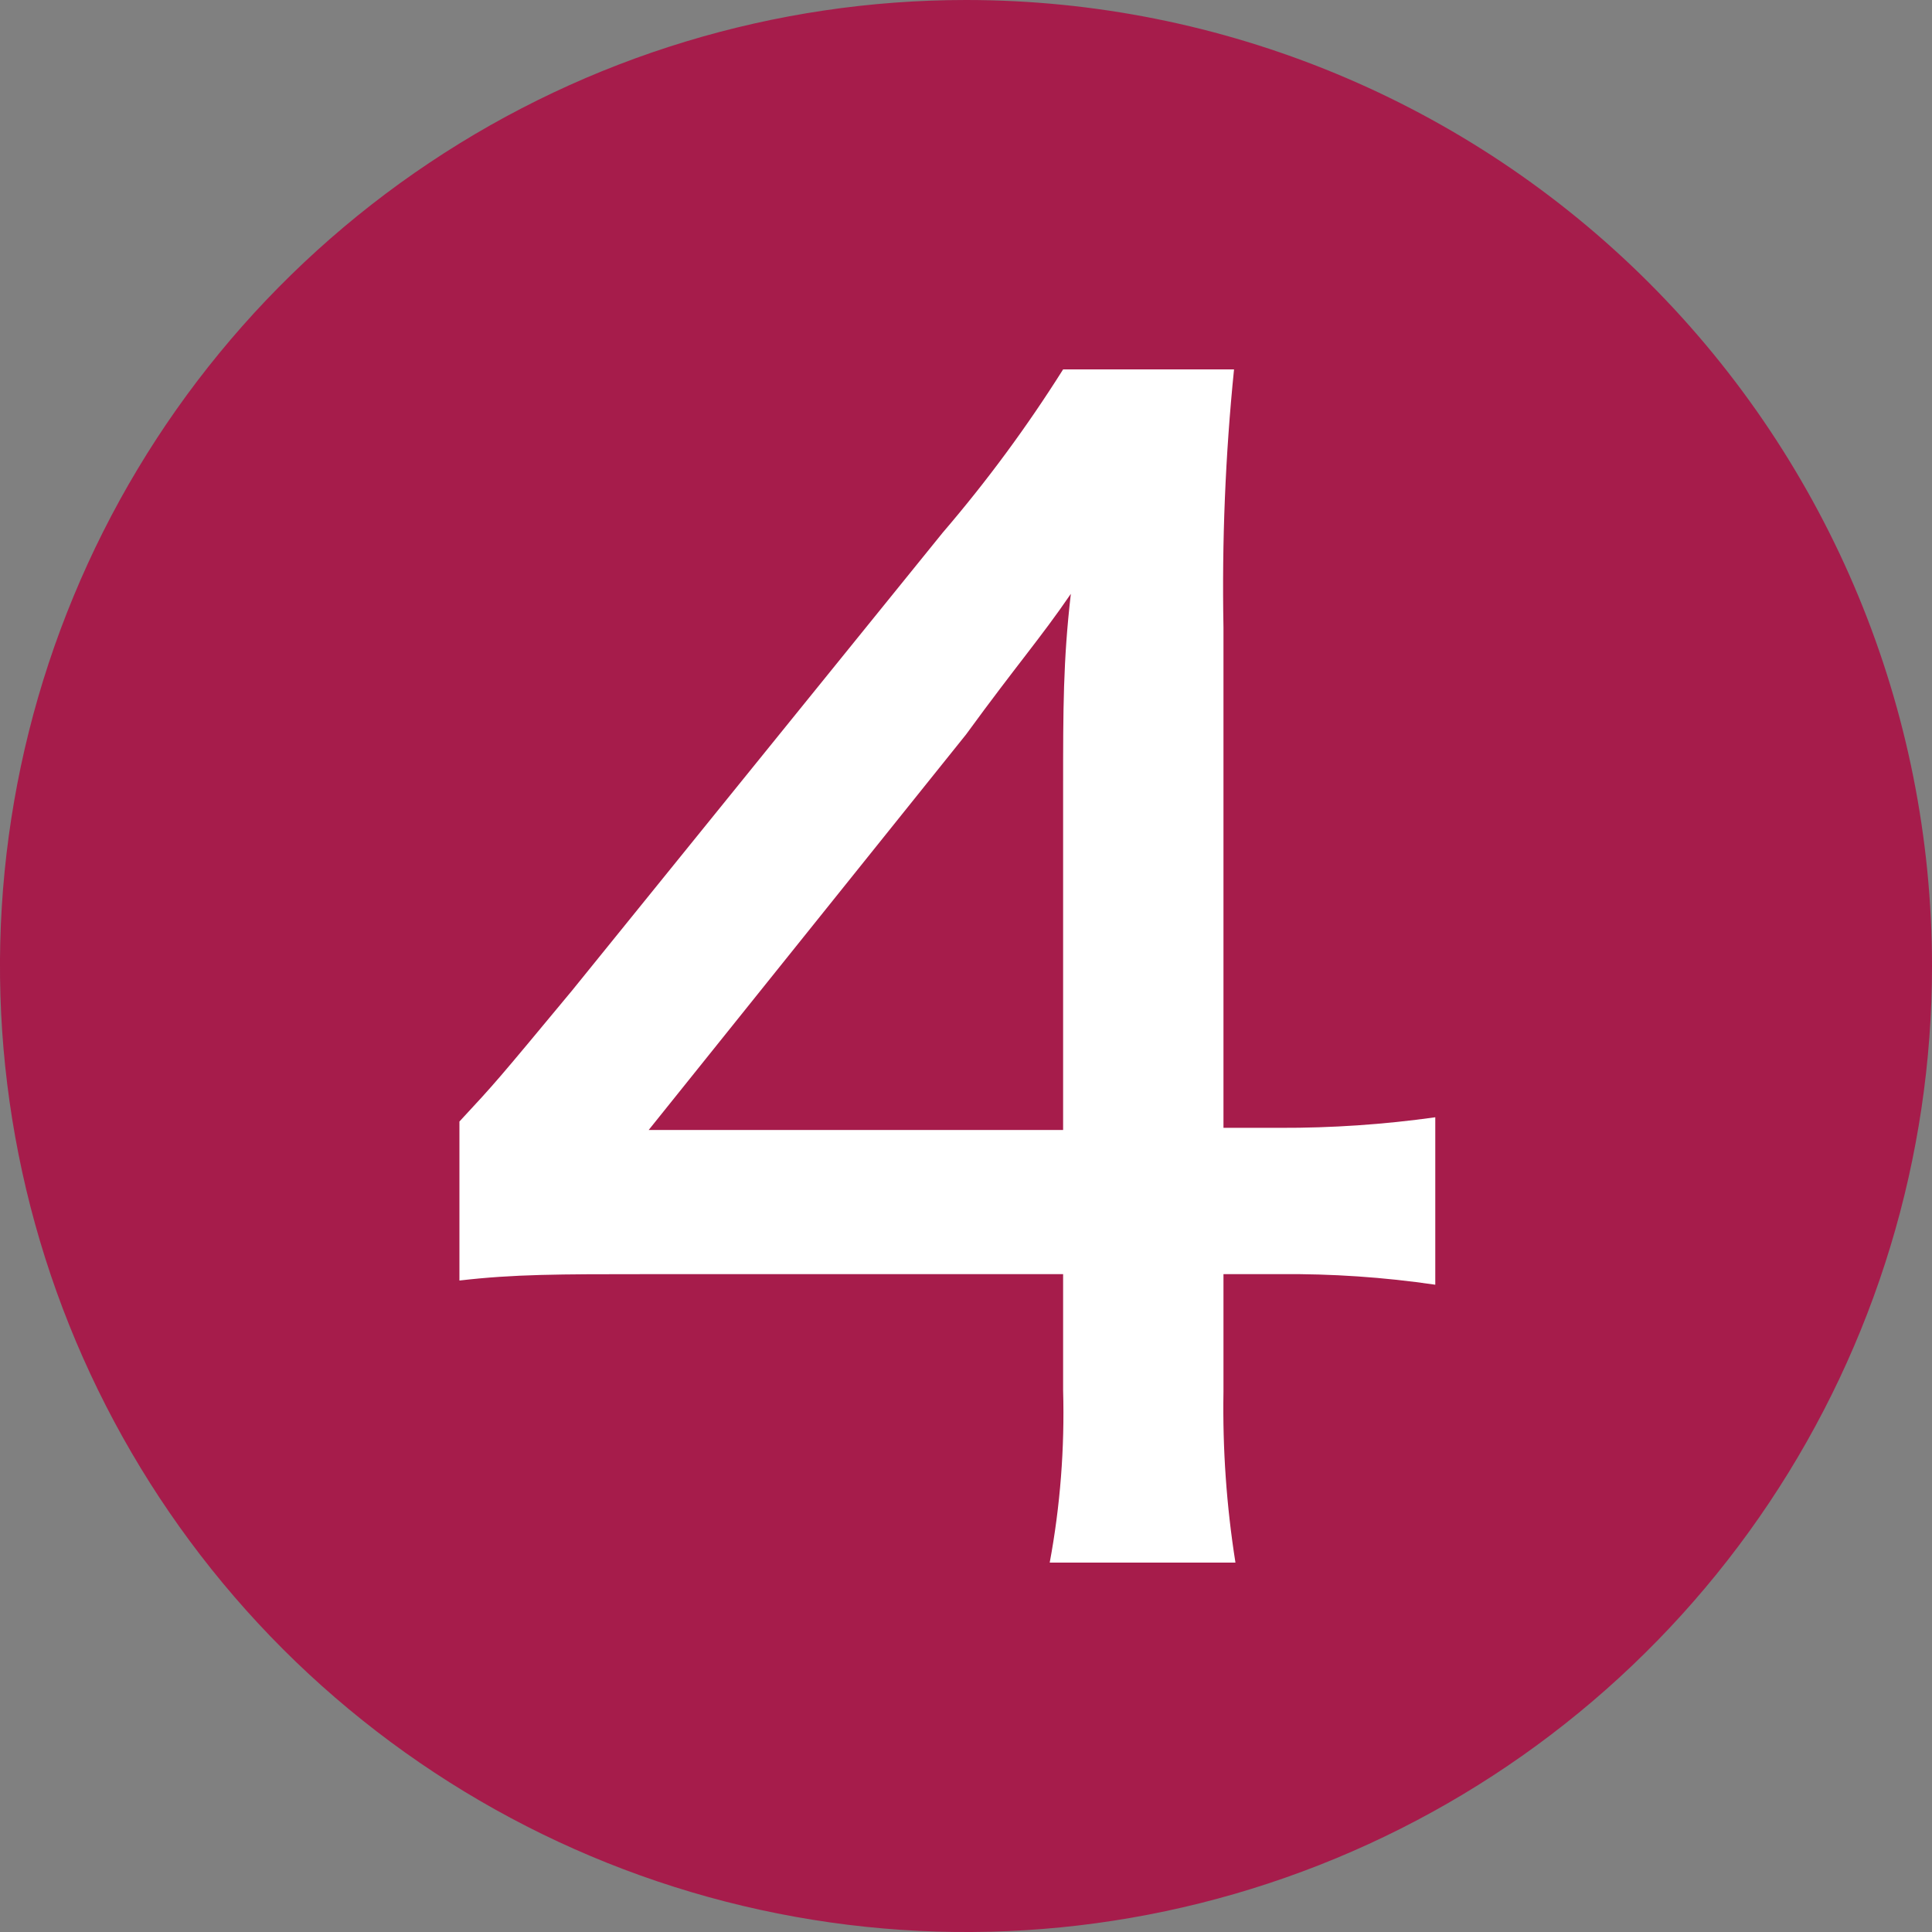
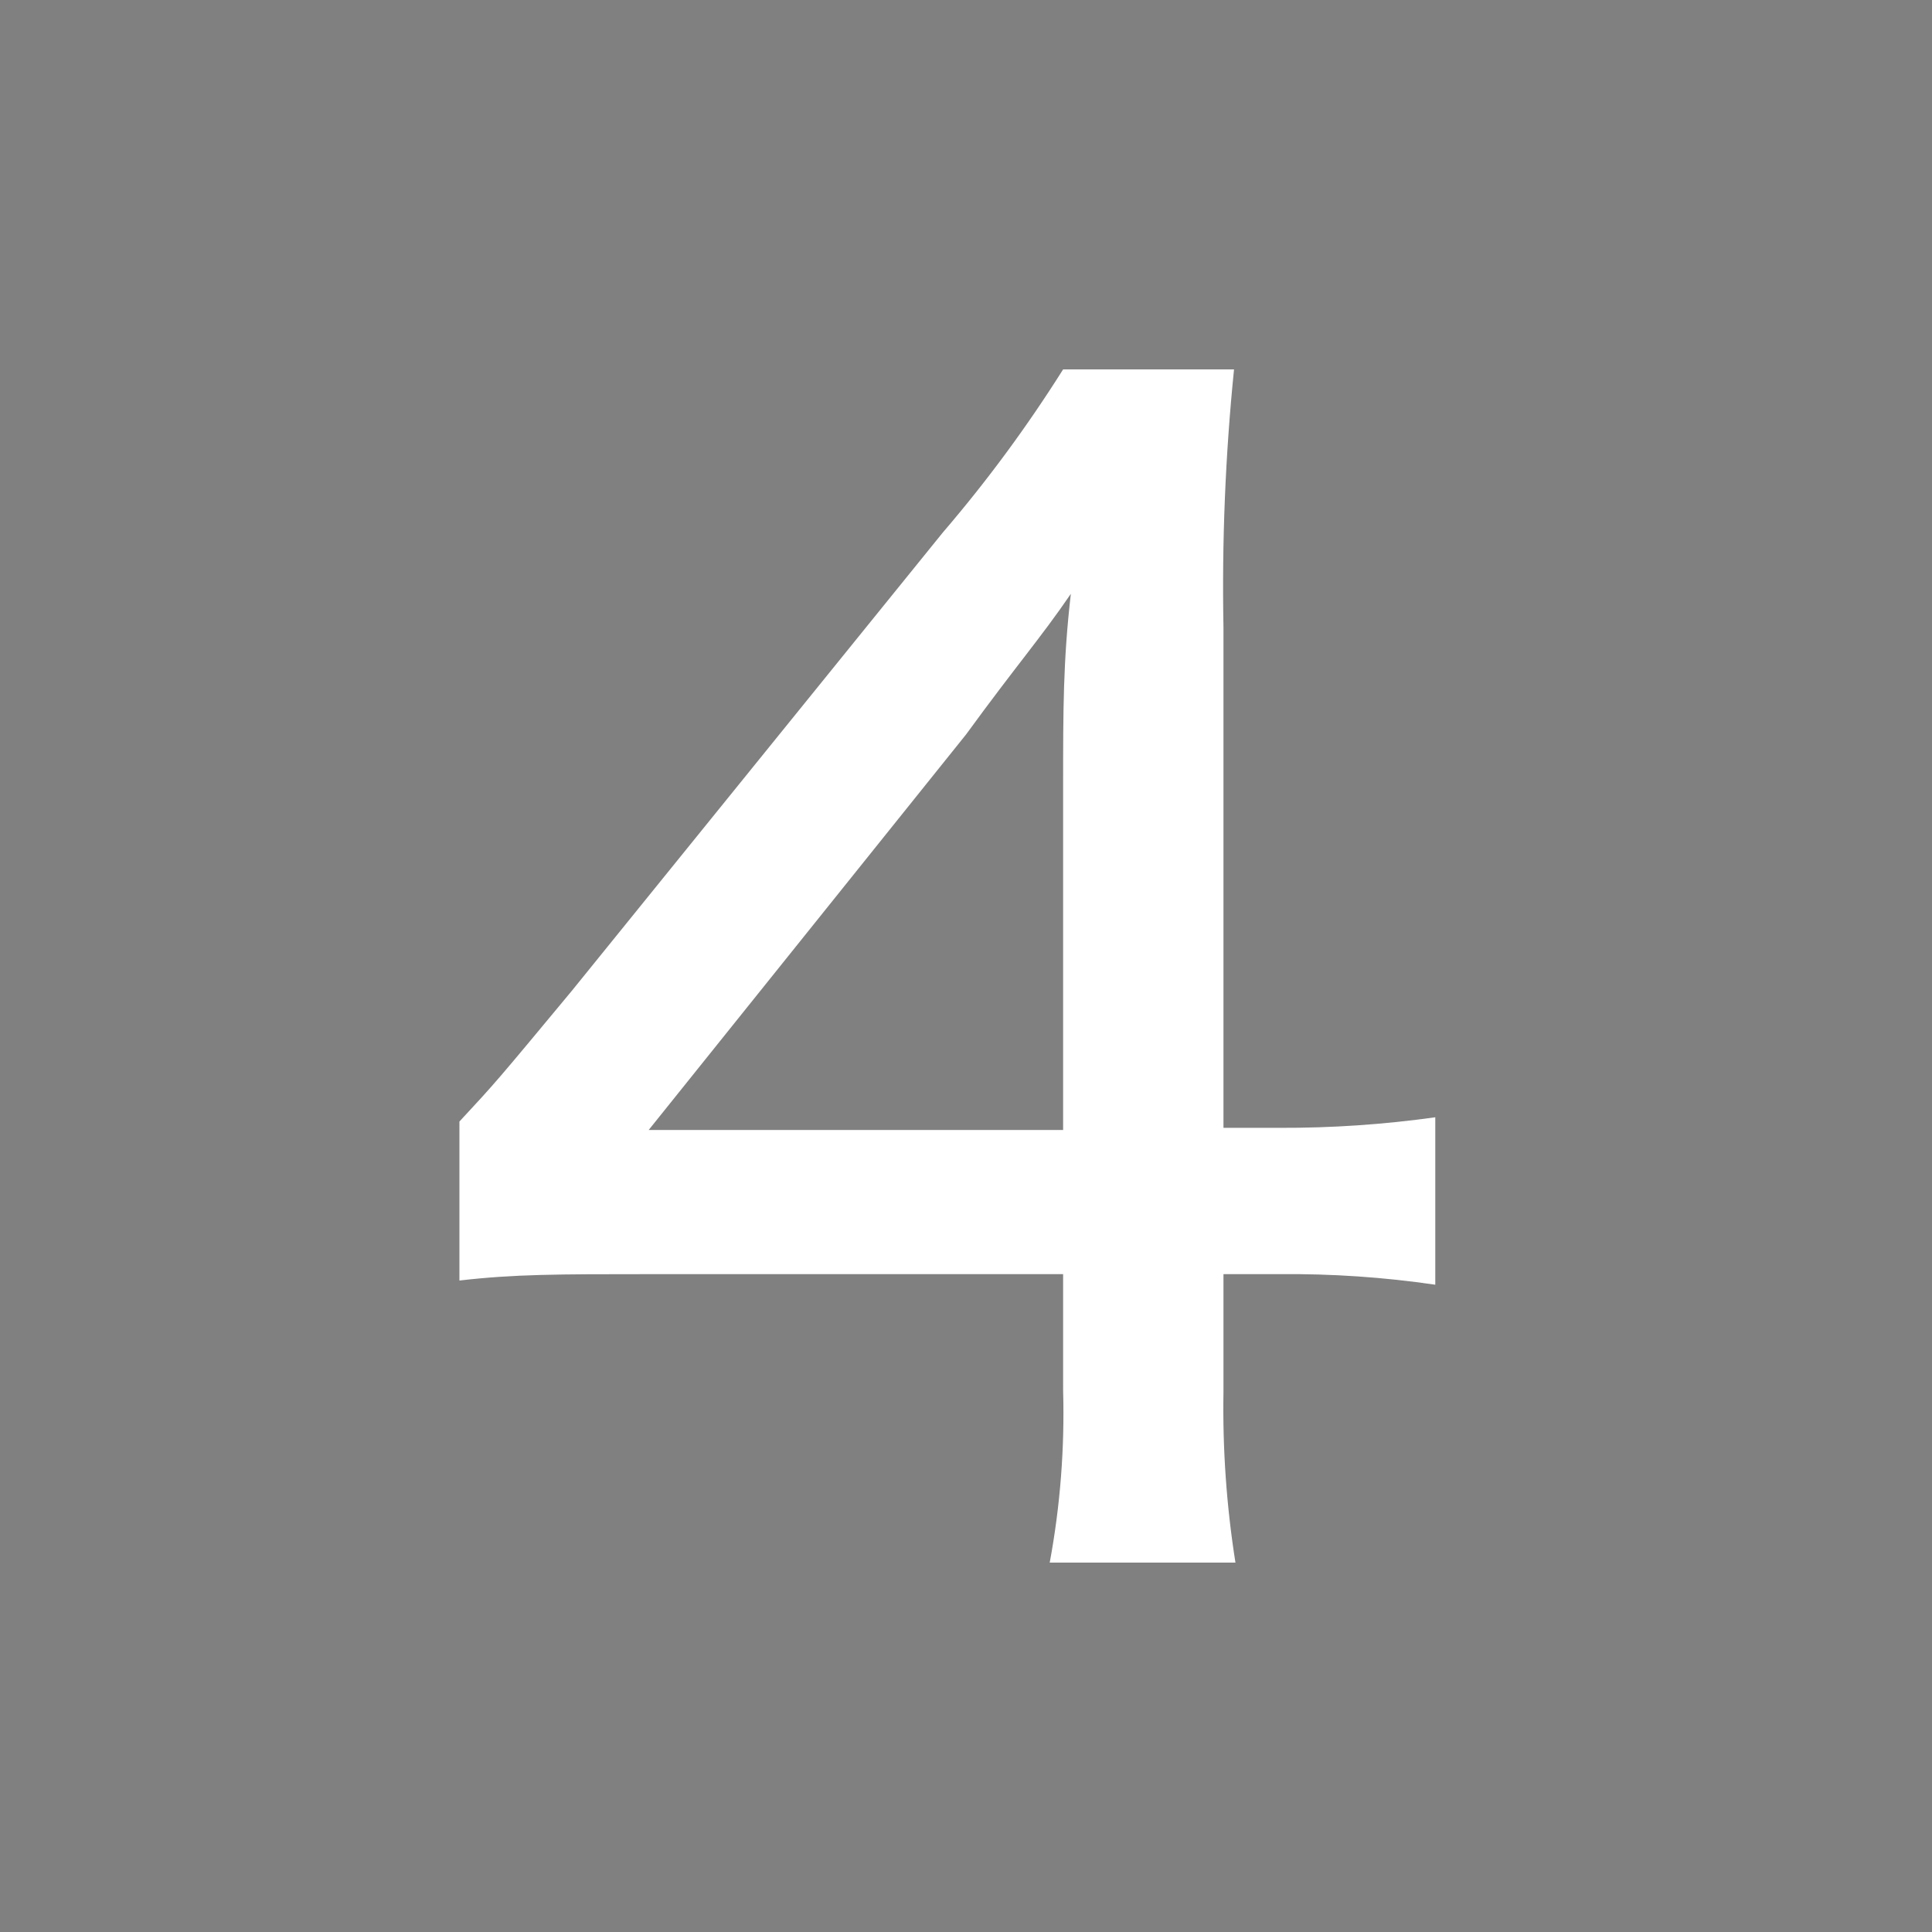
<svg xmlns="http://www.w3.org/2000/svg" width="30" height="30" viewBox="0 0 30 30" fill="none">
  <rect x="0" y="0" width="30" height="30" fill="#808080" stroke="none" />
-   <path d="M30 15C30 17.967 29.12 20.867 27.472 23.334C25.824 25.8 23.481 27.723 20.74 28.858C17.999 29.994 14.983 30.291 12.074 29.712C9.164 29.133 6.491 27.704 4.393 25.607C2.296 23.509 0.867 20.836 0.288 17.926C-0.291 15.017 0.006 12.001 1.142 9.26C2.277 6.519 4.2 4.176 6.667 2.528C9.133 0.88 12.033 0 15 0C18.978 0 22.794 1.58 25.607 4.393C28.42 7.207 30 11.022 30 15Z" fill="#A61C4B" />
  <path d="M7.134 17.415C7.702 16.803 7.702 16.803 8.882 15.382L14.639 8.27C15.324 7.472 15.948 6.625 16.508 5.736H19.162C19.027 7.068 18.973 8.407 18.998 9.745V17.513H19.872C20.68 17.516 21.487 17.461 22.287 17.349V19.949C21.488 19.832 20.68 19.777 19.872 19.785H18.998V21.61C18.983 22.498 19.045 23.387 19.184 24.264H16.3C16.464 23.382 16.533 22.485 16.508 21.588V19.785H10.051C8.674 19.785 7.986 19.785 7.134 19.884V17.415ZM16.508 12.203C16.508 11.023 16.508 10.259 16.628 9.221C16.158 9.909 15.797 10.313 15 11.406L10.073 17.546H16.508V12.203Z" fill="white" />
</svg>